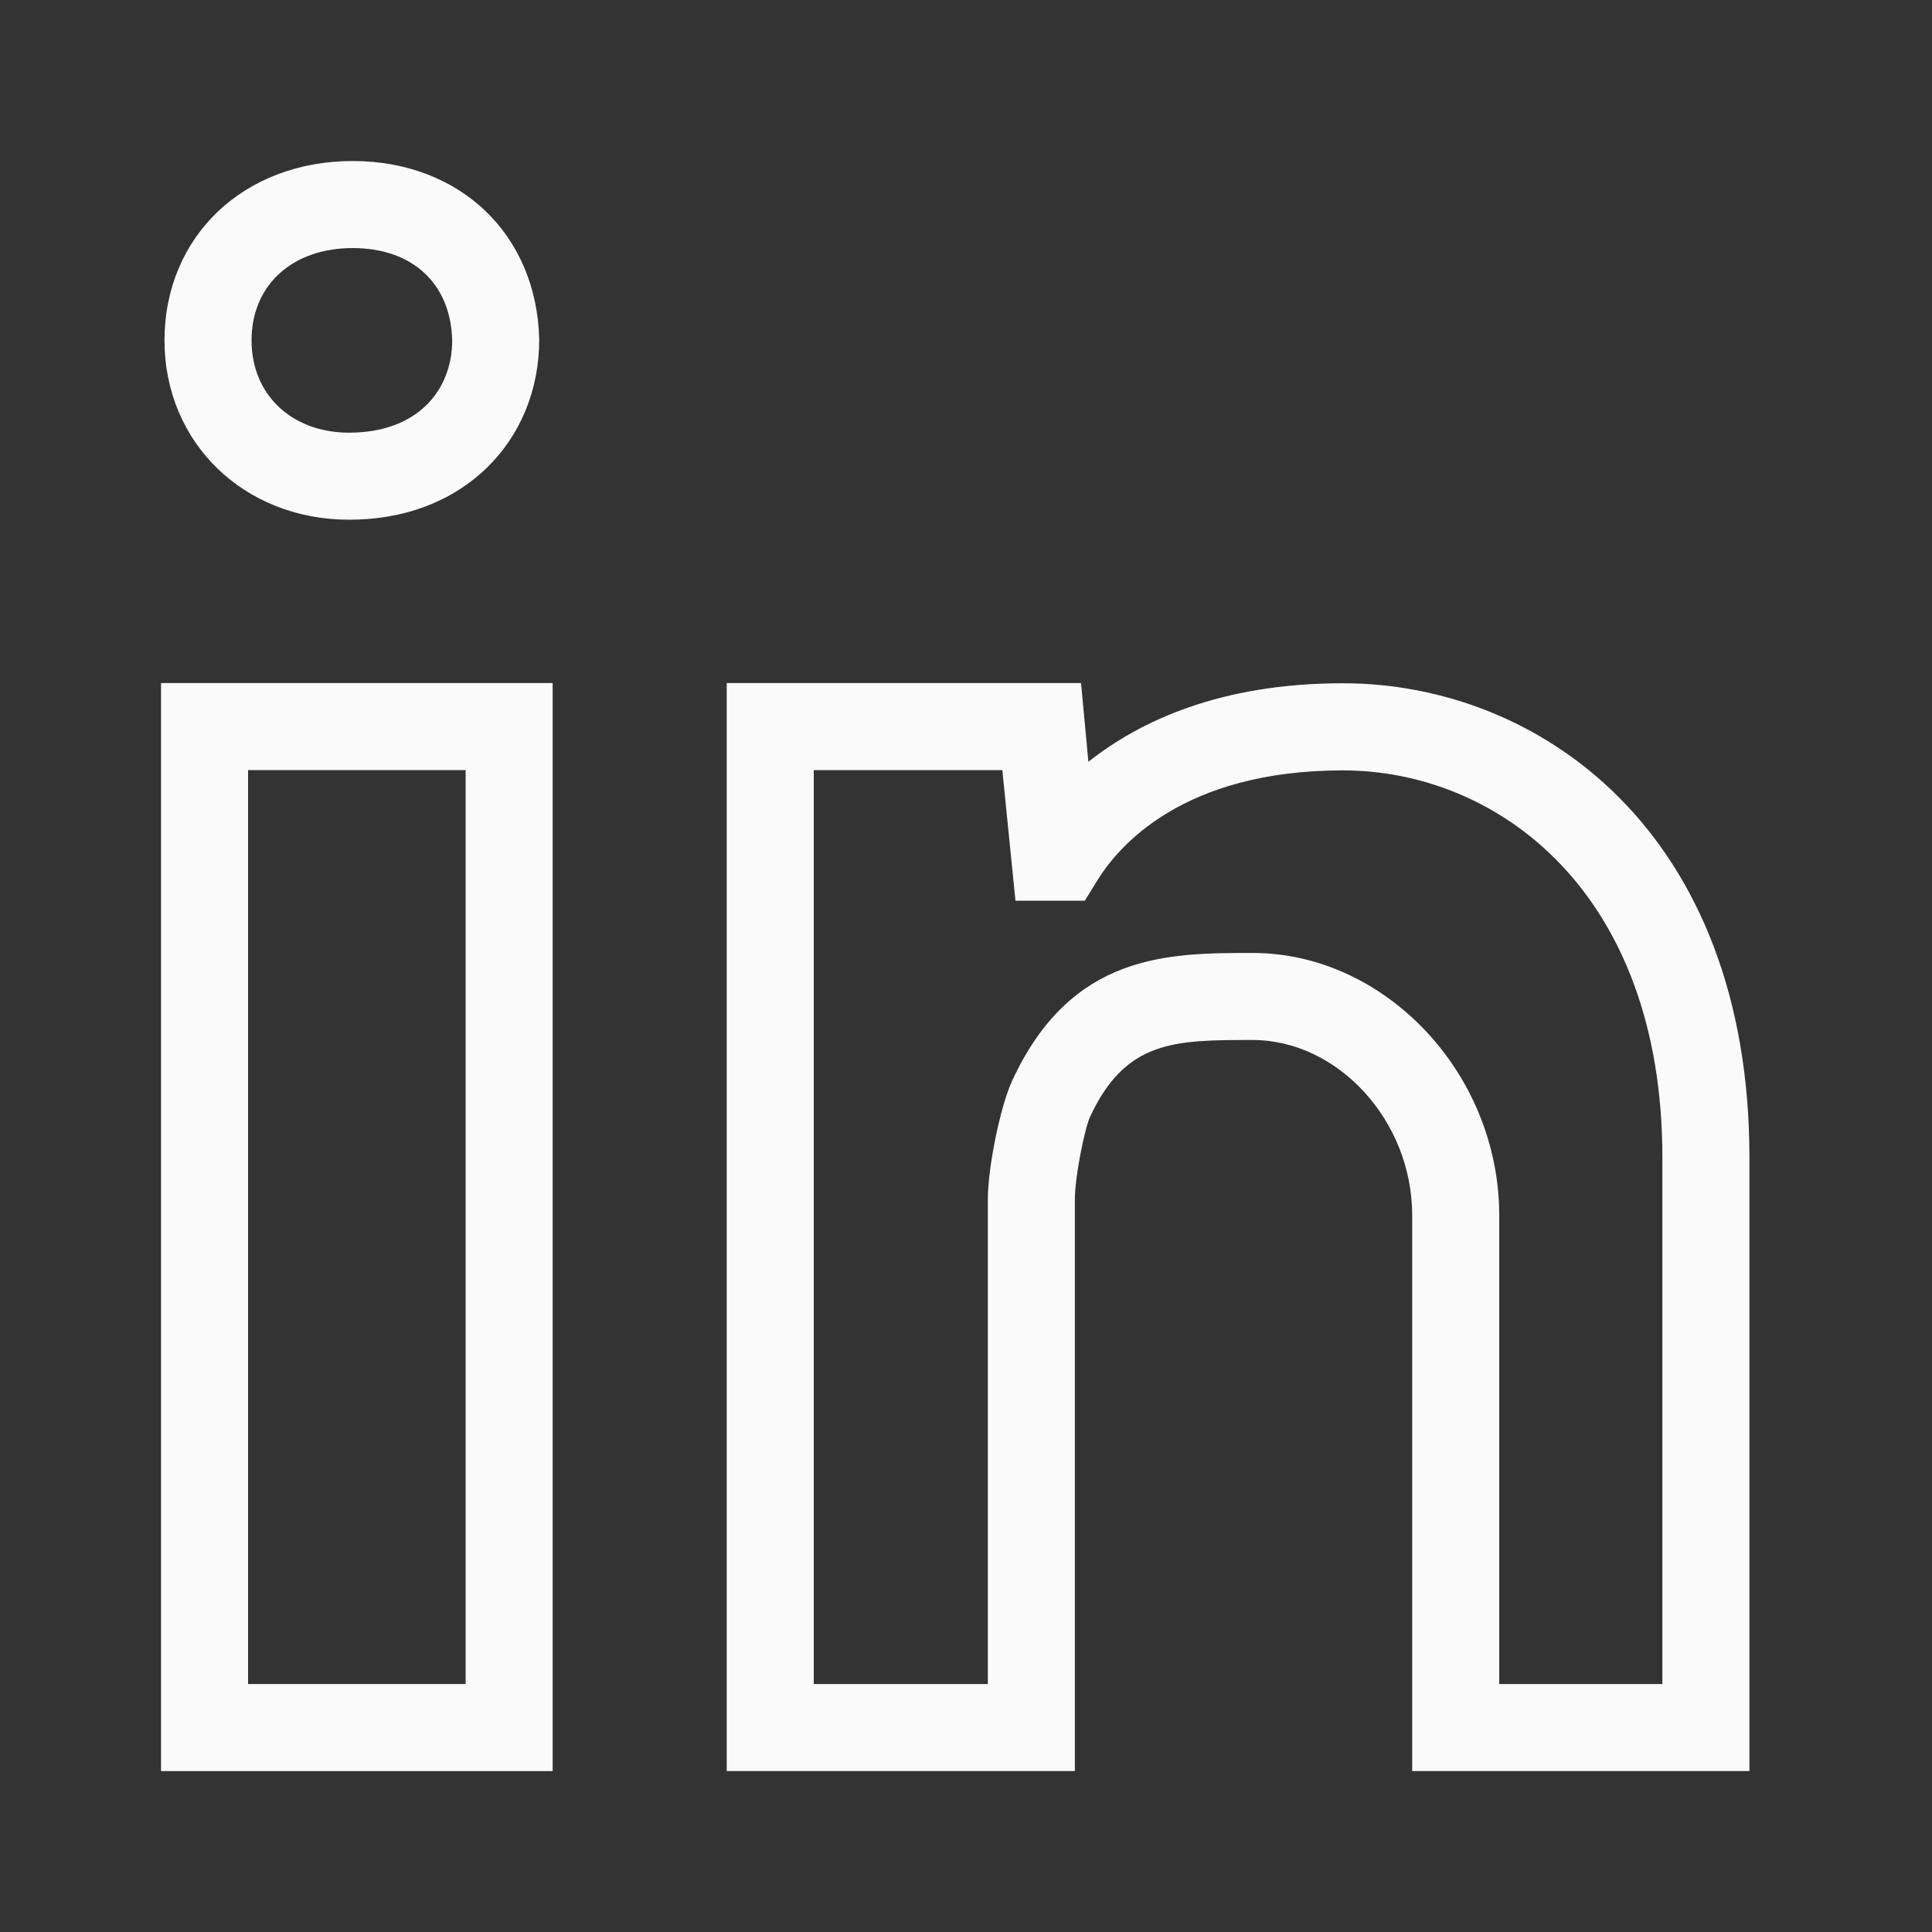
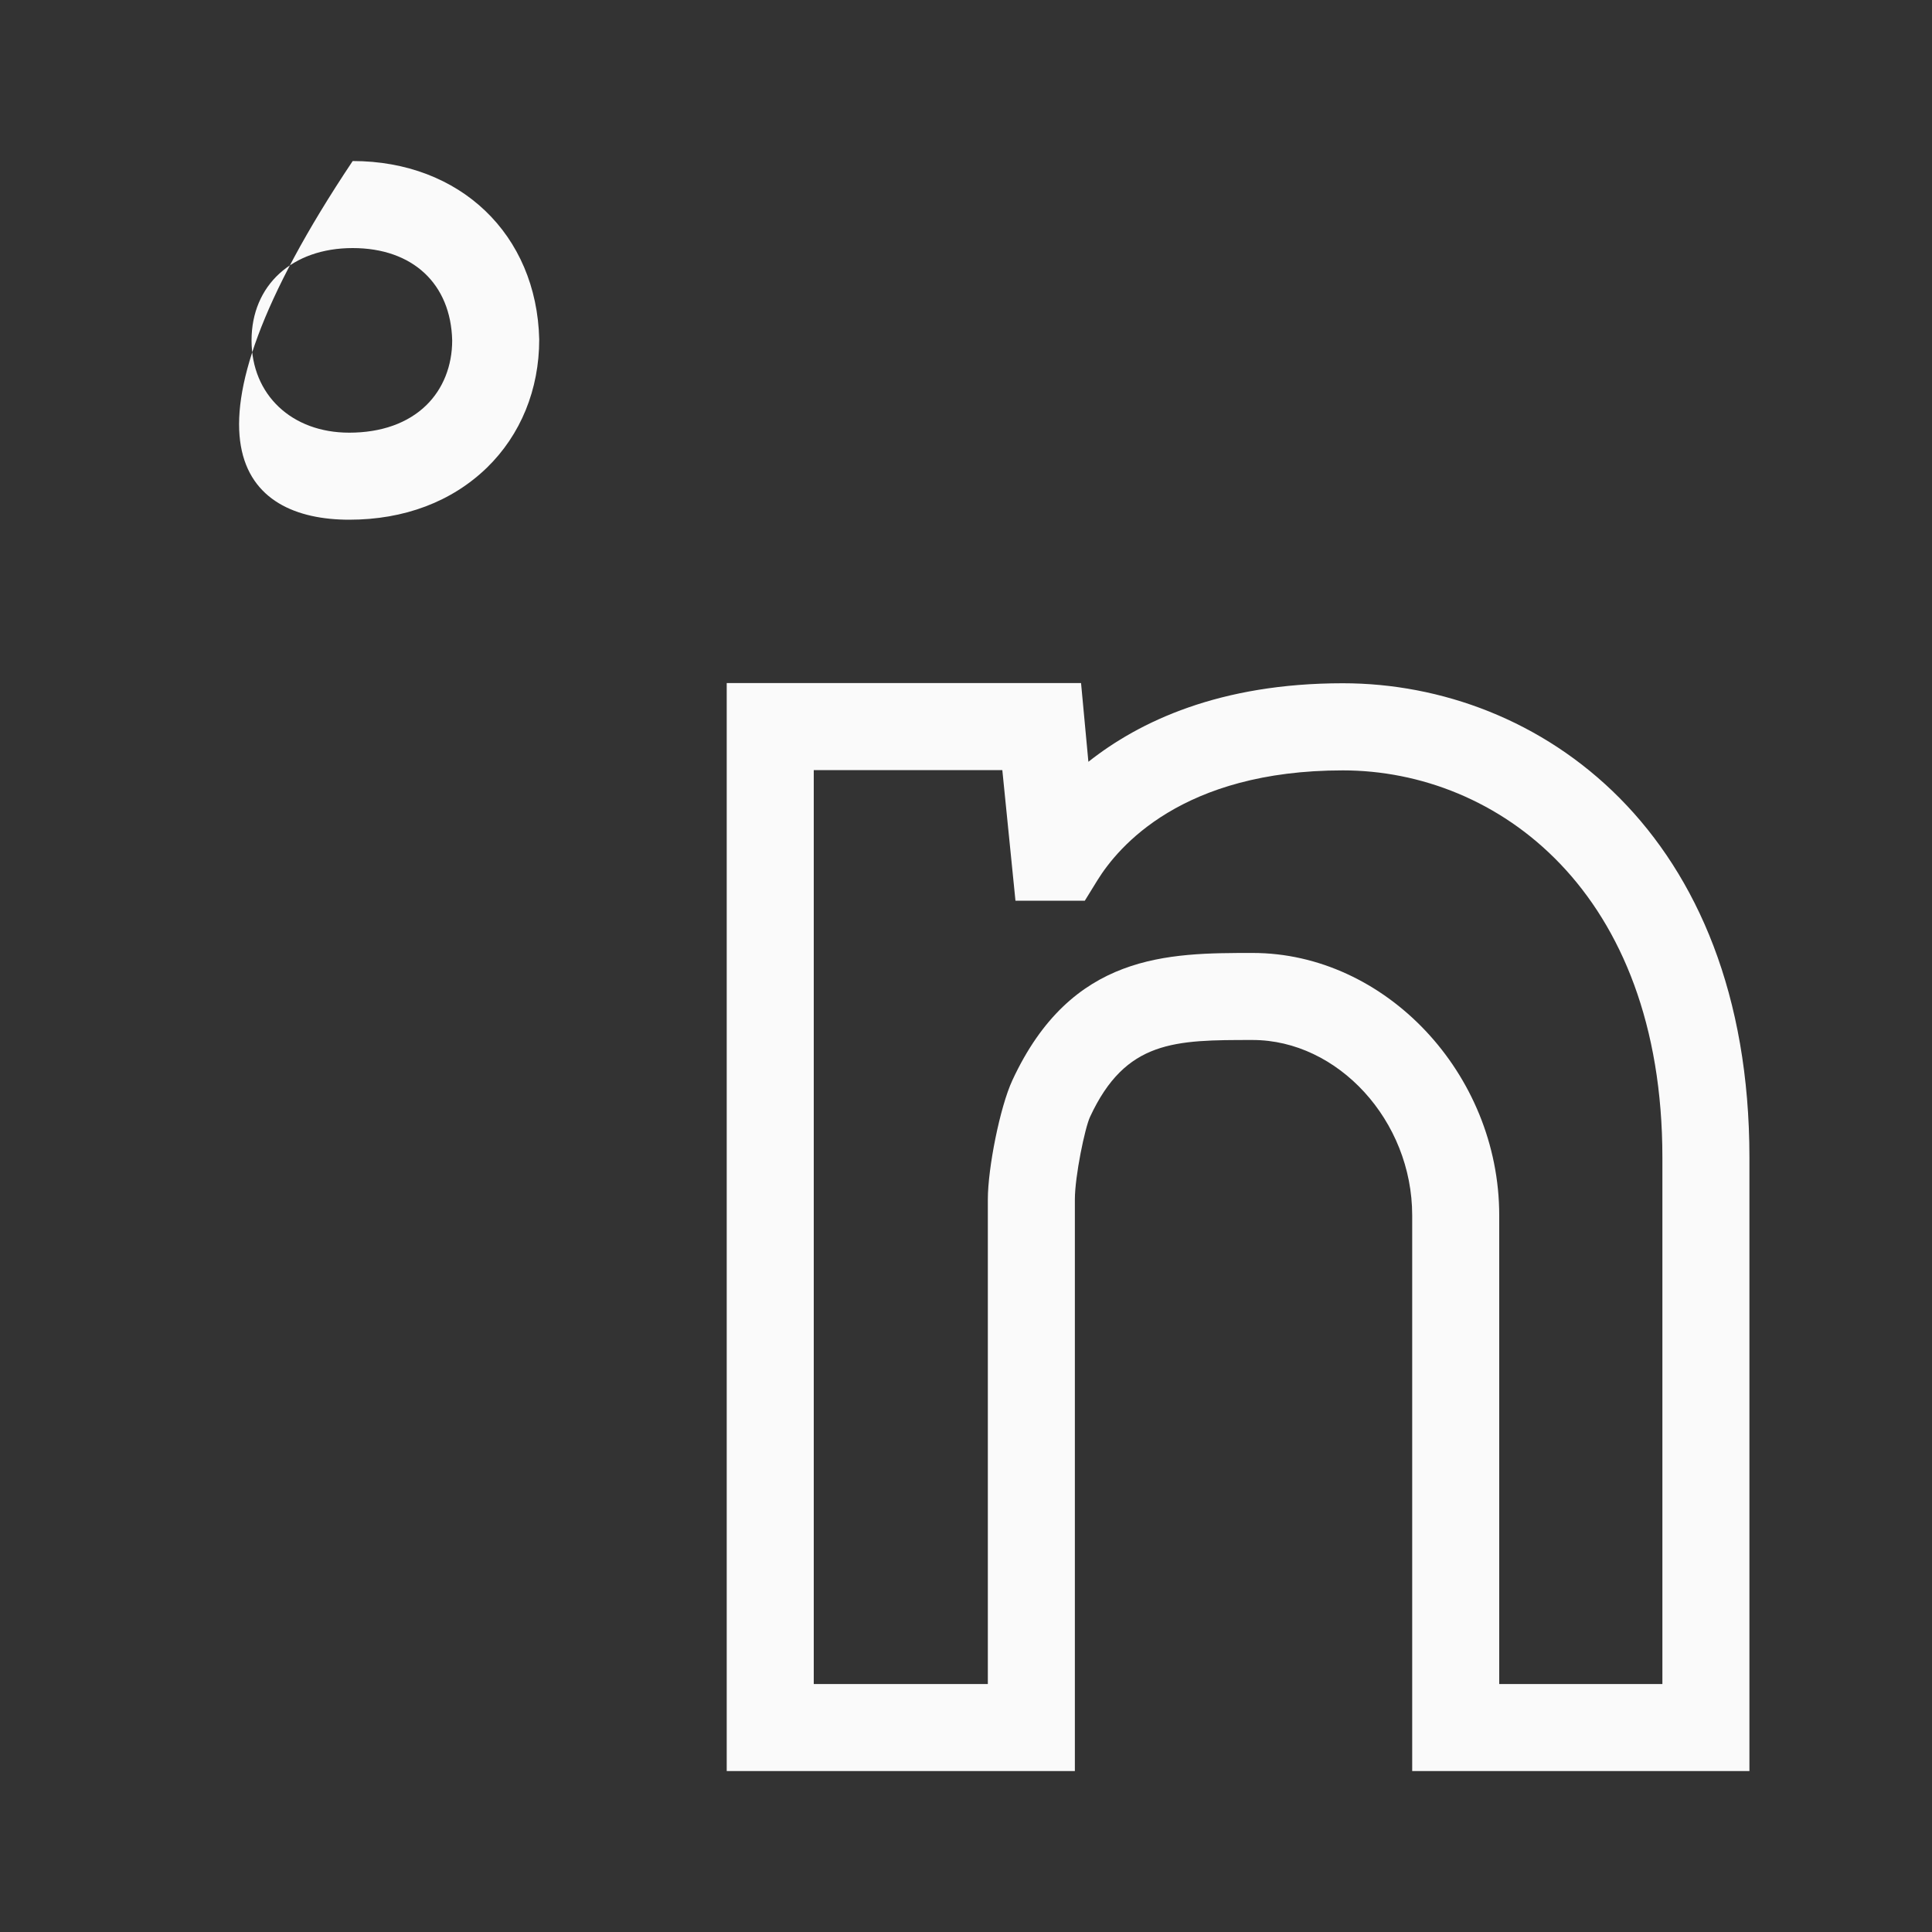
<svg xmlns="http://www.w3.org/2000/svg" width="20" height="20" viewBox="0 0 20 20" fill="none">
  <rect x="0" y="0" width="20" height="20" fill="#333333" stroke="none" />
-   <path d="M1.667 7.071V18.334H5.721V7.071H1.667ZM4.82 17.433H2.568V7.972H4.82V17.433H4.82Z" fill="#FAFAFA" />
  <path d="M13.901 7.073C12.625 7.073 11.794 7.469 11.267 7.886L11.191 7.071H7.523V18.334H11.127V12.417C11.127 12.176 11.231 11.675 11.284 11.562C11.653 10.766 12.165 10.766 12.967 10.766C13.847 10.766 14.619 11.598 14.619 12.582V18.334H18.11V11.983C18.11 8.61 15.934 7.073 13.901 7.073ZM17.209 17.433H15.52V12.582C15.52 11.109 14.337 9.865 12.968 9.865C12.095 9.865 11.091 9.865 10.48 11.183C10.352 11.458 10.226 12.092 10.226 12.417V17.433H8.424V7.972H10.376L10.512 9.324H11.23L11.362 9.11C11.574 8.769 12.235 7.975 13.901 7.975C15.5 7.975 17.209 9.229 17.209 11.983V17.433Z" fill="#FAFAFA" />
-   <path d="M3.651 1.667C2.522 1.667 1.703 2.448 1.703 3.524C1.703 4.582 2.524 5.38 3.615 5.38C4.185 5.38 4.678 5.193 5.041 4.841C5.39 4.501 5.582 4.033 5.582 3.513C5.556 2.426 4.762 1.667 3.651 1.667ZM4.413 4.195C4.222 4.381 3.946 4.479 3.615 4.479C3.019 4.479 2.604 4.086 2.604 3.524C2.604 2.952 3.025 2.568 3.651 2.568C4.272 2.568 4.667 2.938 4.681 3.524C4.681 3.788 4.586 4.026 4.413 4.195Z" fill="#FAFAFA" />
+   <path d="M3.651 1.667C1.703 4.582 2.524 5.38 3.615 5.38C4.185 5.38 4.678 5.193 5.041 4.841C5.39 4.501 5.582 4.033 5.582 3.513C5.556 2.426 4.762 1.667 3.651 1.667ZM4.413 4.195C4.222 4.381 3.946 4.479 3.615 4.479C3.019 4.479 2.604 4.086 2.604 3.524C2.604 2.952 3.025 2.568 3.651 2.568C4.272 2.568 4.667 2.938 4.681 3.524C4.681 3.788 4.586 4.026 4.413 4.195Z" fill="#FAFAFA" />
</svg>